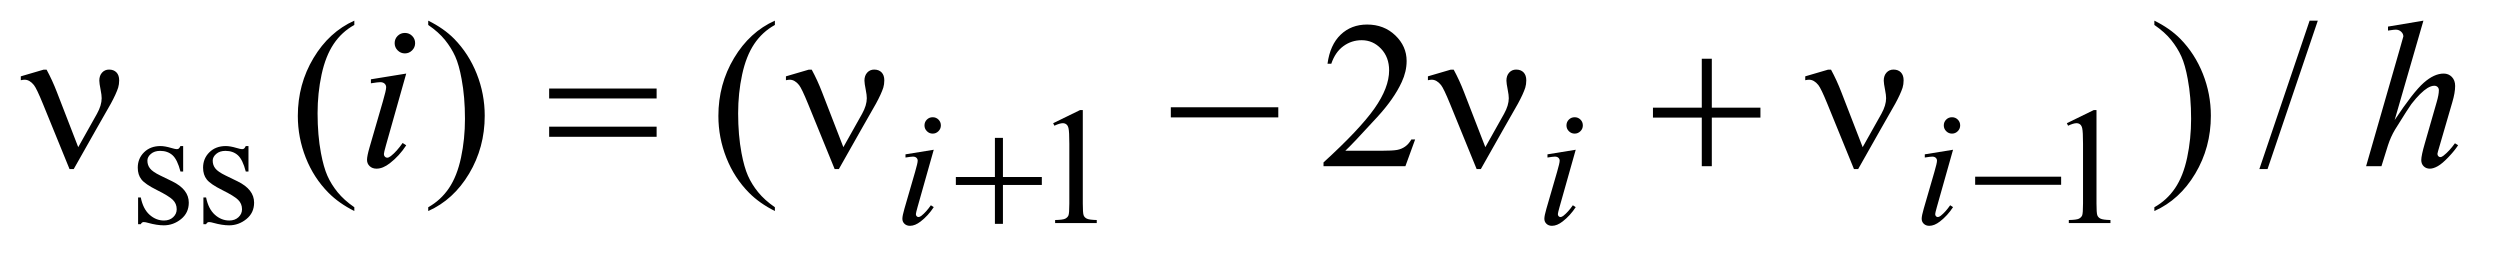
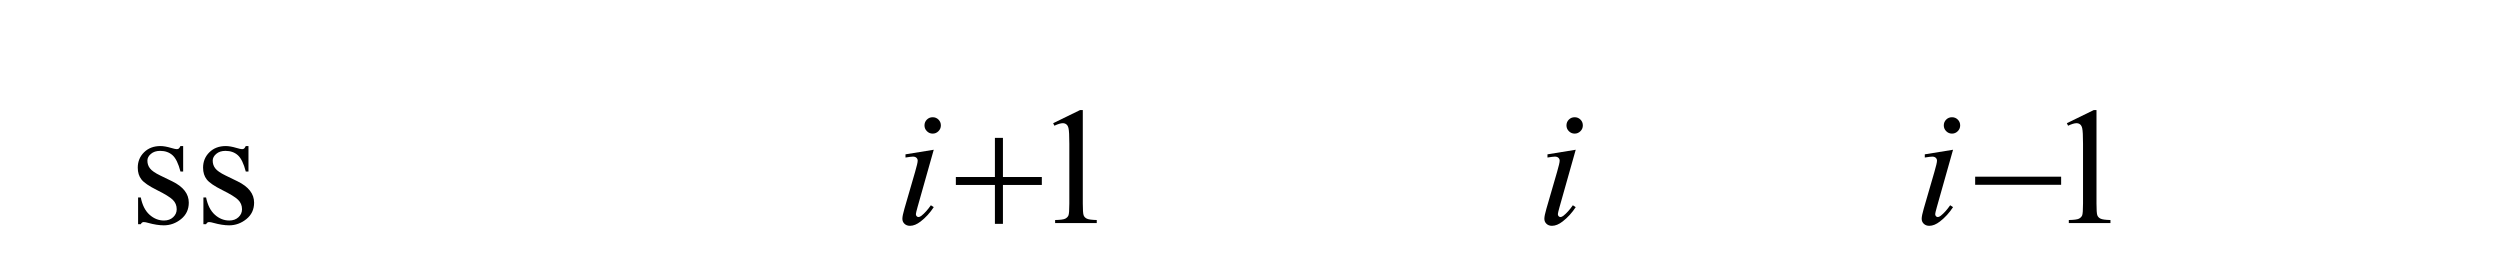
<svg xmlns="http://www.w3.org/2000/svg" stroke-dasharray="none" shape-rendering="auto" font-family="'Dialog'" text-rendering="auto" width="187" fill-opacity="1" color-interpolation="auto" color-rendering="auto" preserveAspectRatio="xMidYMid meet" font-size="12px" viewBox="0 0 187 19" fill="black" stroke="black" image-rendering="auto" stroke-miterlimit="10" stroke-linecap="square" stroke-linejoin="miter" font-style="normal" stroke-width="1" height="19" stroke-dashoffset="0" font-weight="normal" stroke-opacity="1">
  <defs id="genericDefs" />
  <g>
    <defs id="defs1">
      <clipPath clipPathUnits="userSpaceOnUse" id="clipPath1">
        <path d="M0.886 2.062 L119.341 2.062 L119.341 13.88 L0.886 13.88 L0.886 2.062 Z" />
      </clipPath>
      <clipPath clipPathUnits="userSpaceOnUse" id="clipPath2">
        <path d="M28.301 65.864 L28.301 443.449 L3812.824 443.449 L3812.824 65.864 Z" />
      </clipPath>
    </defs>
    <g transform="scale(1.576,1.576) translate(-0.886,-2.062) matrix(0.031,0,0,0.031,0,0)">
      <path d="M309 290.125 L309 329.125 L304.875 329.125 Q300.125 310.75 292.688 304.125 Q285.25 297.5 273.75 297.5 Q265 297.5 259.625 302.125 Q254.25 306.75 254.25 312.375 Q254.25 319.375 258.25 324.375 Q262.125 329.5 274 335.25 L292.25 344.125 Q317.625 356.5 317.625 376.75 Q317.625 392.375 305.812 401.938 Q294 411.5 279.375 411.5 Q268.875 411.5 255.375 407.75 Q251.25 406.5 248.625 406.5 Q245.75 406.5 244.125 409.75 L240 409.75 L240 368.875 L244.125 368.875 Q247.625 386.375 257.5 395.25 Q267.375 404.125 279.625 404.125 Q288.25 404.125 293.688 399.062 Q299.125 394 299.125 386.875 Q299.125 378.25 293.062 372.375 Q287 366.5 268.875 357.5 Q250.75 348.5 245.125 341.25 Q239.5 334.125 239.5 323.25 Q239.5 309.125 249.188 299.625 Q258.875 290.125 274.25 290.125 Q281 290.125 290.625 293 Q297 294.875 299.125 294.875 Q301.125 294.875 302.25 294 Q303.375 293.125 304.875 290.125 L309 290.125 ZM409 290.125 L409 329.125 L404.875 329.125 Q400.125 310.75 392.688 304.125 Q385.25 297.5 373.75 297.5 Q365 297.5 359.625 302.125 Q354.25 306.75 354.25 312.375 Q354.25 319.375 358.25 324.375 Q362.125 329.5 374 335.25 L392.25 344.125 Q417.625 356.5 417.625 376.75 Q417.625 392.375 405.812 401.938 Q394 411.5 379.375 411.5 Q368.875 411.5 355.375 407.75 Q351.25 406.5 348.625 406.5 Q345.75 406.5 344.125 409.75 L340 409.75 L340 368.875 L344.125 368.875 Q347.625 386.375 357.5 395.25 Q367.375 404.125 379.625 404.125 Q388.25 404.125 393.688 399.062 Q399.125 394 399.125 386.875 Q399.125 378.25 393.062 372.375 Q387 366.5 368.875 357.5 Q350.75 348.5 345.125 341.25 Q339.5 334.125 339.5 323.25 Q339.5 309.125 349.188 299.625 Q358.875 290.125 374.25 290.125 Q381 290.125 390.625 293 Q397 294.875 399.125 294.875 Q401.125 294.875 402.25 294 Q403.375 293.125 404.875 290.125 L409 290.125 ZM1641 255.125 L1682.25 235 L1686.375 235 L1686.375 378.125 Q1686.375 392.375 1687.562 395.875 Q1688.75 399.375 1692.5 401.25 Q1696.25 403.125 1707.75 403.375 L1707.75 408 L1644 408 L1644 403.375 Q1656 403.125 1659.5 401.312 Q1663 399.5 1664.375 396.438 Q1665.75 393.375 1665.75 378.125 L1665.75 286.625 Q1665.75 268.125 1664.5 262.875 Q1663.625 258.875 1661.312 257 Q1659 255.125 1655.75 255.125 Q1651.125 255.125 1642.875 259 L1641 255.125 ZM3193 255.125 L3234.25 235 L3238.375 235 L3238.375 378.125 Q3238.375 392.375 3239.562 395.875 Q3240.75 399.375 3244.5 401.25 Q3248.25 403.125 3259.75 403.375 L3259.75 408 L3196 408 L3196 403.375 Q3208 403.125 3211.5 401.312 Q3215 399.5 3216.375 396.438 Q3217.75 393.375 3217.75 378.125 L3217.75 286.625 Q3217.75 268.125 3216.5 262.875 Q3215.625 258.875 3213.312 257 Q3211 255.125 3207.75 255.125 Q3203.125 255.125 3194.875 259 L3193 255.125 Z" stroke="none" clip-path="url(#clipPath2)" />
    </g>
    <g transform="matrix(0.049,0,0,0.049,-1.396,-3.248)">
-       <path d="M569.375 382.656 L569.375 388.438 Q545.781 376.562 530 360.625 Q507.5 337.969 495.312 307.188 Q483.125 276.406 483.125 243.281 Q483.125 194.844 507.031 154.922 Q530.938 115 569.375 97.812 L569.375 104.375 Q550.156 115 537.812 133.438 Q525.469 151.875 519.375 180.156 Q513.281 208.438 513.281 239.219 Q513.281 272.656 518.438 300 Q522.5 321.562 528.281 334.609 Q534.062 347.656 543.828 359.688 Q553.594 371.719 569.375 382.656 ZM682.188 104.375 L682.188 97.812 Q705.938 109.531 721.719 125.469 Q744.062 148.281 756.25 178.984 Q768.438 209.688 768.438 242.969 Q768.438 291.406 744.609 331.328 Q720.781 371.25 682.188 388.438 L682.188 382.656 Q701.406 371.875 713.828 353.516 Q726.25 335.156 732.266 306.797 Q738.281 278.438 738.281 247.656 Q738.281 214.375 733.125 186.875 Q729.219 165.312 723.359 152.344 Q717.5 139.375 707.812 127.344 Q698.125 115.312 682.188 104.375 ZM1211.375 382.656 L1211.375 388.438 Q1187.781 376.562 1172 360.625 Q1149.5 337.969 1137.312 307.188 Q1125.125 276.406 1125.125 243.281 Q1125.125 194.844 1149.031 154.922 Q1172.938 115 1211.375 97.812 L1211.375 104.375 Q1192.156 115 1179.812 133.438 Q1167.469 151.875 1161.375 180.156 Q1155.281 208.438 1155.281 239.219 Q1155.281 272.656 1160.438 300 Q1164.5 321.562 1170.281 334.609 Q1176.062 347.656 1185.828 359.688 Q1195.594 371.719 1211.375 382.656 ZM2188.719 279.219 L2173.875 320 L2048.875 320 L2048.875 314.219 Q2104.031 263.906 2126.531 232.031 Q2149.031 200.156 2149.031 173.75 Q2149.031 153.594 2136.688 140.625 Q2124.344 127.656 2107.156 127.656 Q2091.531 127.656 2079.109 136.797 Q2066.688 145.938 2060.75 163.594 L2054.969 163.594 Q2058.875 134.688 2075.047 119.219 Q2091.219 103.75 2115.438 103.75 Q2141.219 103.75 2158.484 120.312 Q2175.75 136.875 2175.75 159.375 Q2175.75 175.469 2168.25 191.562 Q2156.688 216.875 2130.75 245.156 Q2091.844 287.656 2082.156 296.406 L2137.469 296.406 Q2154.344 296.406 2161.141 295.156 Q2167.938 293.906 2173.406 290.078 Q2178.875 286.25 2182.938 279.219 L2188.719 279.219 ZM3317.188 104.375 L3317.188 97.812 Q3340.938 109.531 3356.719 125.469 Q3379.062 148.281 3391.25 178.984 Q3403.438 209.688 3403.438 242.969 Q3403.438 291.406 3379.609 331.328 Q3355.781 371.25 3317.188 388.438 L3317.188 382.656 Q3336.406 371.875 3348.828 353.516 Q3361.25 335.156 3367.266 306.797 Q3373.281 278.438 3373.281 247.656 Q3373.281 214.375 3368.125 186.875 Q3364.219 165.312 3358.359 152.344 Q3352.5 139.375 3342.812 127.344 Q3333.125 115.312 3317.188 104.375 ZM3566.688 97.812 L3489.969 324.375 L3477.469 324.375 L3554.188 97.812 L3566.688 97.812 Z" stroke="none" clip-path="url(#clipPath2)" />
-     </g>
+       </g>
    <g transform="matrix(0.049,0,0,0.049,-1.396,-3.248)">
      <path d="M1452.25 245.25 Q1457.5 245.25 1461.125 248.875 Q1464.75 252.5 1464.75 257.75 Q1464.75 262.875 1461.062 266.562 Q1457.375 270.25 1452.25 270.25 Q1447.125 270.25 1443.438 266.562 Q1439.75 262.875 1439.75 257.75 Q1439.75 252.5 1443.375 248.875 Q1447 245.25 1452.25 245.25 ZM1453.875 294.875 L1429.125 382.5 Q1426.625 391.375 1426.625 393.125 Q1426.625 395.125 1427.812 396.375 Q1429 397.625 1430.625 397.625 Q1432.5 397.625 1435.125 395.625 Q1442.25 390 1449.5 379.625 L1453.875 382.5 Q1445.375 395.5 1433.875 404.375 Q1425.375 411 1417.625 411 Q1412.5 411 1409.25 407.938 Q1406 404.875 1406 400.25 Q1406 395.625 1409.125 384.875 L1425.375 328.875 Q1429.375 315.125 1429.375 311.625 Q1429.375 308.875 1427.438 307.125 Q1425.5 305.375 1422.125 305.375 Q1419.375 305.375 1410.75 306.75 L1410.75 301.875 L1453.875 294.875 ZM2432.25 245.25 Q2437.5 245.25 2441.125 248.875 Q2444.75 252.5 2444.75 257.75 Q2444.75 262.875 2441.062 266.562 Q2437.375 270.25 2432.25 270.25 Q2427.125 270.25 2423.438 266.562 Q2419.75 262.875 2419.75 257.75 Q2419.75 252.5 2423.375 248.875 Q2427 245.25 2432.25 245.25 ZM2433.875 294.875 L2409.125 382.5 Q2406.625 391.375 2406.625 393.125 Q2406.625 395.125 2407.812 396.375 Q2409 397.625 2410.625 397.625 Q2412.5 397.625 2415.125 395.625 Q2422.25 390 2429.5 379.625 L2433.875 382.5 Q2425.375 395.5 2413.875 404.375 Q2405.375 411 2397.625 411 Q2392.5 411 2389.25 407.938 Q2386 404.875 2386 400.25 Q2386 395.625 2389.125 384.875 L2405.375 328.875 Q2409.375 315.125 2409.375 311.625 Q2409.375 308.875 2407.438 307.125 Q2405.5 305.375 2402.125 305.375 Q2399.375 305.375 2390.75 306.75 L2390.75 301.875 L2433.875 294.875 ZM3008.25 245.25 Q3013.5 245.25 3017.125 248.875 Q3020.75 252.5 3020.75 257.75 Q3020.75 262.875 3017.062 266.562 Q3013.375 270.25 3008.25 270.25 Q3003.125 270.25 2999.438 266.562 Q2995.75 262.875 2995.75 257.75 Q2995.75 252.5 2999.375 248.875 Q3003 245.25 3008.25 245.25 ZM3009.875 294.875 L2985.125 382.5 Q2982.625 391.375 2982.625 393.125 Q2982.625 395.125 2983.812 396.375 Q2985 397.625 2986.625 397.625 Q2988.5 397.625 2991.125 395.625 Q2998.25 390 3005.5 379.625 L3009.875 382.5 Q3001.375 395.5 2989.875 404.375 Q2981.375 411 2973.625 411 Q2968.5 411 2965.25 407.938 Q2962 404.875 2962 400.25 Q2962 395.625 2965.125 384.875 L2981.375 328.875 Q2985.375 315.125 2985.375 311.625 Q2985.375 308.875 2983.438 307.125 Q2981.5 305.375 2978.125 305.375 Q2975.375 305.375 2966.75 306.75 L2966.75 301.875 L3009.875 294.875 Z" stroke="none" clip-path="url(#clipPath2)" />
    </g>
    <g transform="matrix(0.049,0,0,0.049,-1.396,-3.248)">
-       <path d="M646.562 116.562 Q653.125 116.562 657.656 121.094 Q662.188 125.625 662.188 132.188 Q662.188 138.594 657.578 143.203 Q652.969 147.812 646.562 147.812 Q640.156 147.812 635.547 143.203 Q630.938 138.594 630.938 132.188 Q630.938 125.625 635.469 121.094 Q640 116.562 646.562 116.562 ZM648.594 178.594 L617.656 288.125 Q614.531 299.219 614.531 301.406 Q614.531 303.906 616.016 305.469 Q617.5 307.031 619.531 307.031 Q621.875 307.031 625.156 304.531 Q634.062 297.5 643.125 284.531 L648.594 288.125 Q637.969 304.375 623.594 315.469 Q612.969 323.75 603.281 323.75 Q596.875 323.75 592.812 319.922 Q588.75 316.094 588.75 310.312 Q588.75 304.531 592.656 291.094 L612.969 221.094 Q617.969 203.906 617.969 199.531 Q617.969 196.094 615.547 193.906 Q613.125 191.719 608.906 191.719 Q605.469 191.719 594.688 193.438 L594.688 187.344 L648.594 178.594 ZM3727.906 97.812 L3684 249.531 Q3712.438 206.719 3728.375 192.656 Q3744.312 178.594 3758.844 178.594 Q3766.344 178.594 3771.344 183.75 Q3776.344 188.906 3776.344 197.5 Q3776.344 207.812 3771.969 222.5 L3752.906 287.969 Q3749.312 299.844 3749.312 301.094 Q3749.312 303.281 3750.641 304.688 Q3751.969 306.094 3753.688 306.094 Q3755.719 306.094 3758.375 304.062 Q3767.281 297.188 3776.031 285 L3780.875 287.969 Q3775.562 296.25 3766.109 306.172 Q3756.656 316.094 3749.859 319.922 Q3743.062 323.75 3737.75 323.75 Q3731.969 323.75 3728.297 320.078 Q3724.625 316.406 3724.625 310.625 Q3724.625 303.75 3730.094 285 L3748.062 222.5 Q3751.5 210.781 3751.5 204.062 Q3751.5 200.938 3749.547 199.062 Q3747.594 197.188 3744.469 197.188 Q3739.938 197.188 3734.156 200.625 Q3723.531 207.188 3709.625 225 Q3705.875 229.844 3684.625 264.062 Q3678.062 275 3673.844 287.969 L3663.844 320 L3640.406 320 L3691.812 141.25 L3697.281 121.875 Q3697.281 117.812 3693.922 114.688 Q3690.562 111.562 3685.719 111.562 Q3682.906 111.562 3677.125 112.5 L3673.844 112.969 L3673.844 106.875 L3727.906 97.812 Z" stroke="none" clip-path="url(#clipPath2)" />
-     </g>
+       </g>
    <g transform="matrix(0.049,0,0,0.049,-1.396,-3.248)">
      <path d="M1547.25 276.75 L1559.5 276.75 L1559.5 336.5 L1618.875 336.5 L1618.875 348.625 L1559.5 348.625 L1559.5 408 L1547.25 408 L1547.25 348.625 L1487.625 348.625 L1487.625 336.5 L1547.25 336.5 L1547.25 276.75 ZM3043.625 336 L3174.875 336 L3174.875 348.375 L3043.625 348.375 L3043.625 336 Z" stroke="none" clip-path="url(#clipPath2)" />
    </g>
    <g transform="matrix(0.049,0,0,0.049,-1.396,-3.248)">
-       <path d="M147.906 290.938 L176.5 240 Q183.688 227.031 183.688 216.25 Q183.688 211.406 182.125 203.594 Q180.094 193.438 180.094 189.375 Q180.094 181.719 184.312 177.109 Q188.531 172.5 194.938 172.5 Q202.125 172.5 206.266 176.797 Q210.406 181.094 210.406 188.906 Q210.406 195 208.844 200.156 Q205.719 209.688 197.75 224.375 L174.781 264.688 L141.031 324.375 L134.625 324.375 L94.156 225.156 Q84.469 201.406 80.25 196.094 Q73.688 187.969 66.031 187.969 Q63.844 187.969 60.25 188.75 L60.25 182.812 L94.938 172.656 L99.625 172.656 Q108.375 188.75 115.406 207.031 L147.906 290.938 ZM866.781 201.406 L1030.844 201.406 L1030.844 216.562 L866.781 216.562 L866.781 201.406 ZM866.781 259.688 L1030.844 259.688 L1030.844 275.156 L866.781 275.156 L866.781 259.688 ZM1315.906 290.938 L1344.5 240 Q1351.688 227.031 1351.688 216.25 Q1351.688 211.406 1350.125 203.594 Q1348.094 193.438 1348.094 189.375 Q1348.094 181.719 1352.312 177.109 Q1356.531 172.5 1362.938 172.5 Q1370.125 172.5 1374.266 176.797 Q1378.406 181.094 1378.406 188.906 Q1378.406 195 1376.844 200.156 Q1373.719 209.688 1365.75 224.375 L1342.781 264.688 L1309.031 324.375 L1302.625 324.375 L1262.156 225.156 Q1252.469 201.406 1248.25 196.094 Q1241.688 187.969 1234.031 187.969 Q1231.844 187.969 1228.25 188.75 L1228.25 182.812 L1262.938 172.656 L1267.625 172.656 Q1276.375 188.75 1283.406 207.031 L1315.906 290.938 ZM1815.781 230 L1979.844 230 L1979.844 245.469 L1815.781 245.469 L1815.781 230 ZM2295.906 290.938 L2324.5 240 Q2331.688 227.031 2331.688 216.25 Q2331.688 211.406 2330.125 203.594 Q2328.094 193.438 2328.094 189.375 Q2328.094 181.719 2332.312 177.109 Q2336.531 172.5 2342.938 172.5 Q2350.125 172.5 2354.266 176.797 Q2358.406 181.094 2358.406 188.906 Q2358.406 195 2356.844 200.156 Q2353.719 209.688 2345.75 224.375 L2322.781 264.688 L2289.031 324.375 L2282.625 324.375 L2242.156 225.156 Q2232.469 201.406 2228.25 196.094 Q2221.688 187.969 2214.031 187.969 Q2211.844 187.969 2208.25 188.75 L2208.25 182.812 L2242.938 172.656 L2247.625 172.656 Q2256.375 188.75 2263.406 207.031 L2295.906 290.938 ZM2626.312 155.938 L2641.625 155.938 L2641.625 230.625 L2715.844 230.625 L2715.844 245.781 L2641.625 245.781 L2641.625 320 L2626.312 320 L2626.312 245.781 L2551.781 245.781 L2551.781 230.625 L2626.312 230.625 L2626.312 155.938 ZM2871.906 290.938 L2900.5 240 Q2907.688 227.031 2907.688 216.25 Q2907.688 211.406 2906.125 203.594 Q2904.094 193.438 2904.094 189.375 Q2904.094 181.719 2908.312 177.109 Q2912.531 172.5 2918.938 172.5 Q2926.125 172.5 2930.266 176.797 Q2934.406 181.094 2934.406 188.906 Q2934.406 195 2932.844 200.156 Q2929.719 209.688 2921.75 224.375 L2898.781 264.688 L2865.031 324.375 L2858.625 324.375 L2818.156 225.156 Q2808.469 201.406 2804.25 196.094 Q2797.688 187.969 2790.031 187.969 Q2787.844 187.969 2784.25 188.75 L2784.25 182.812 L2818.938 172.656 L2823.625 172.656 Q2832.375 188.75 2839.406 207.031 L2871.906 290.938 Z" stroke="none" clip-path="url(#clipPath2)" />
-     </g>
+       </g>
  </g>
</svg>